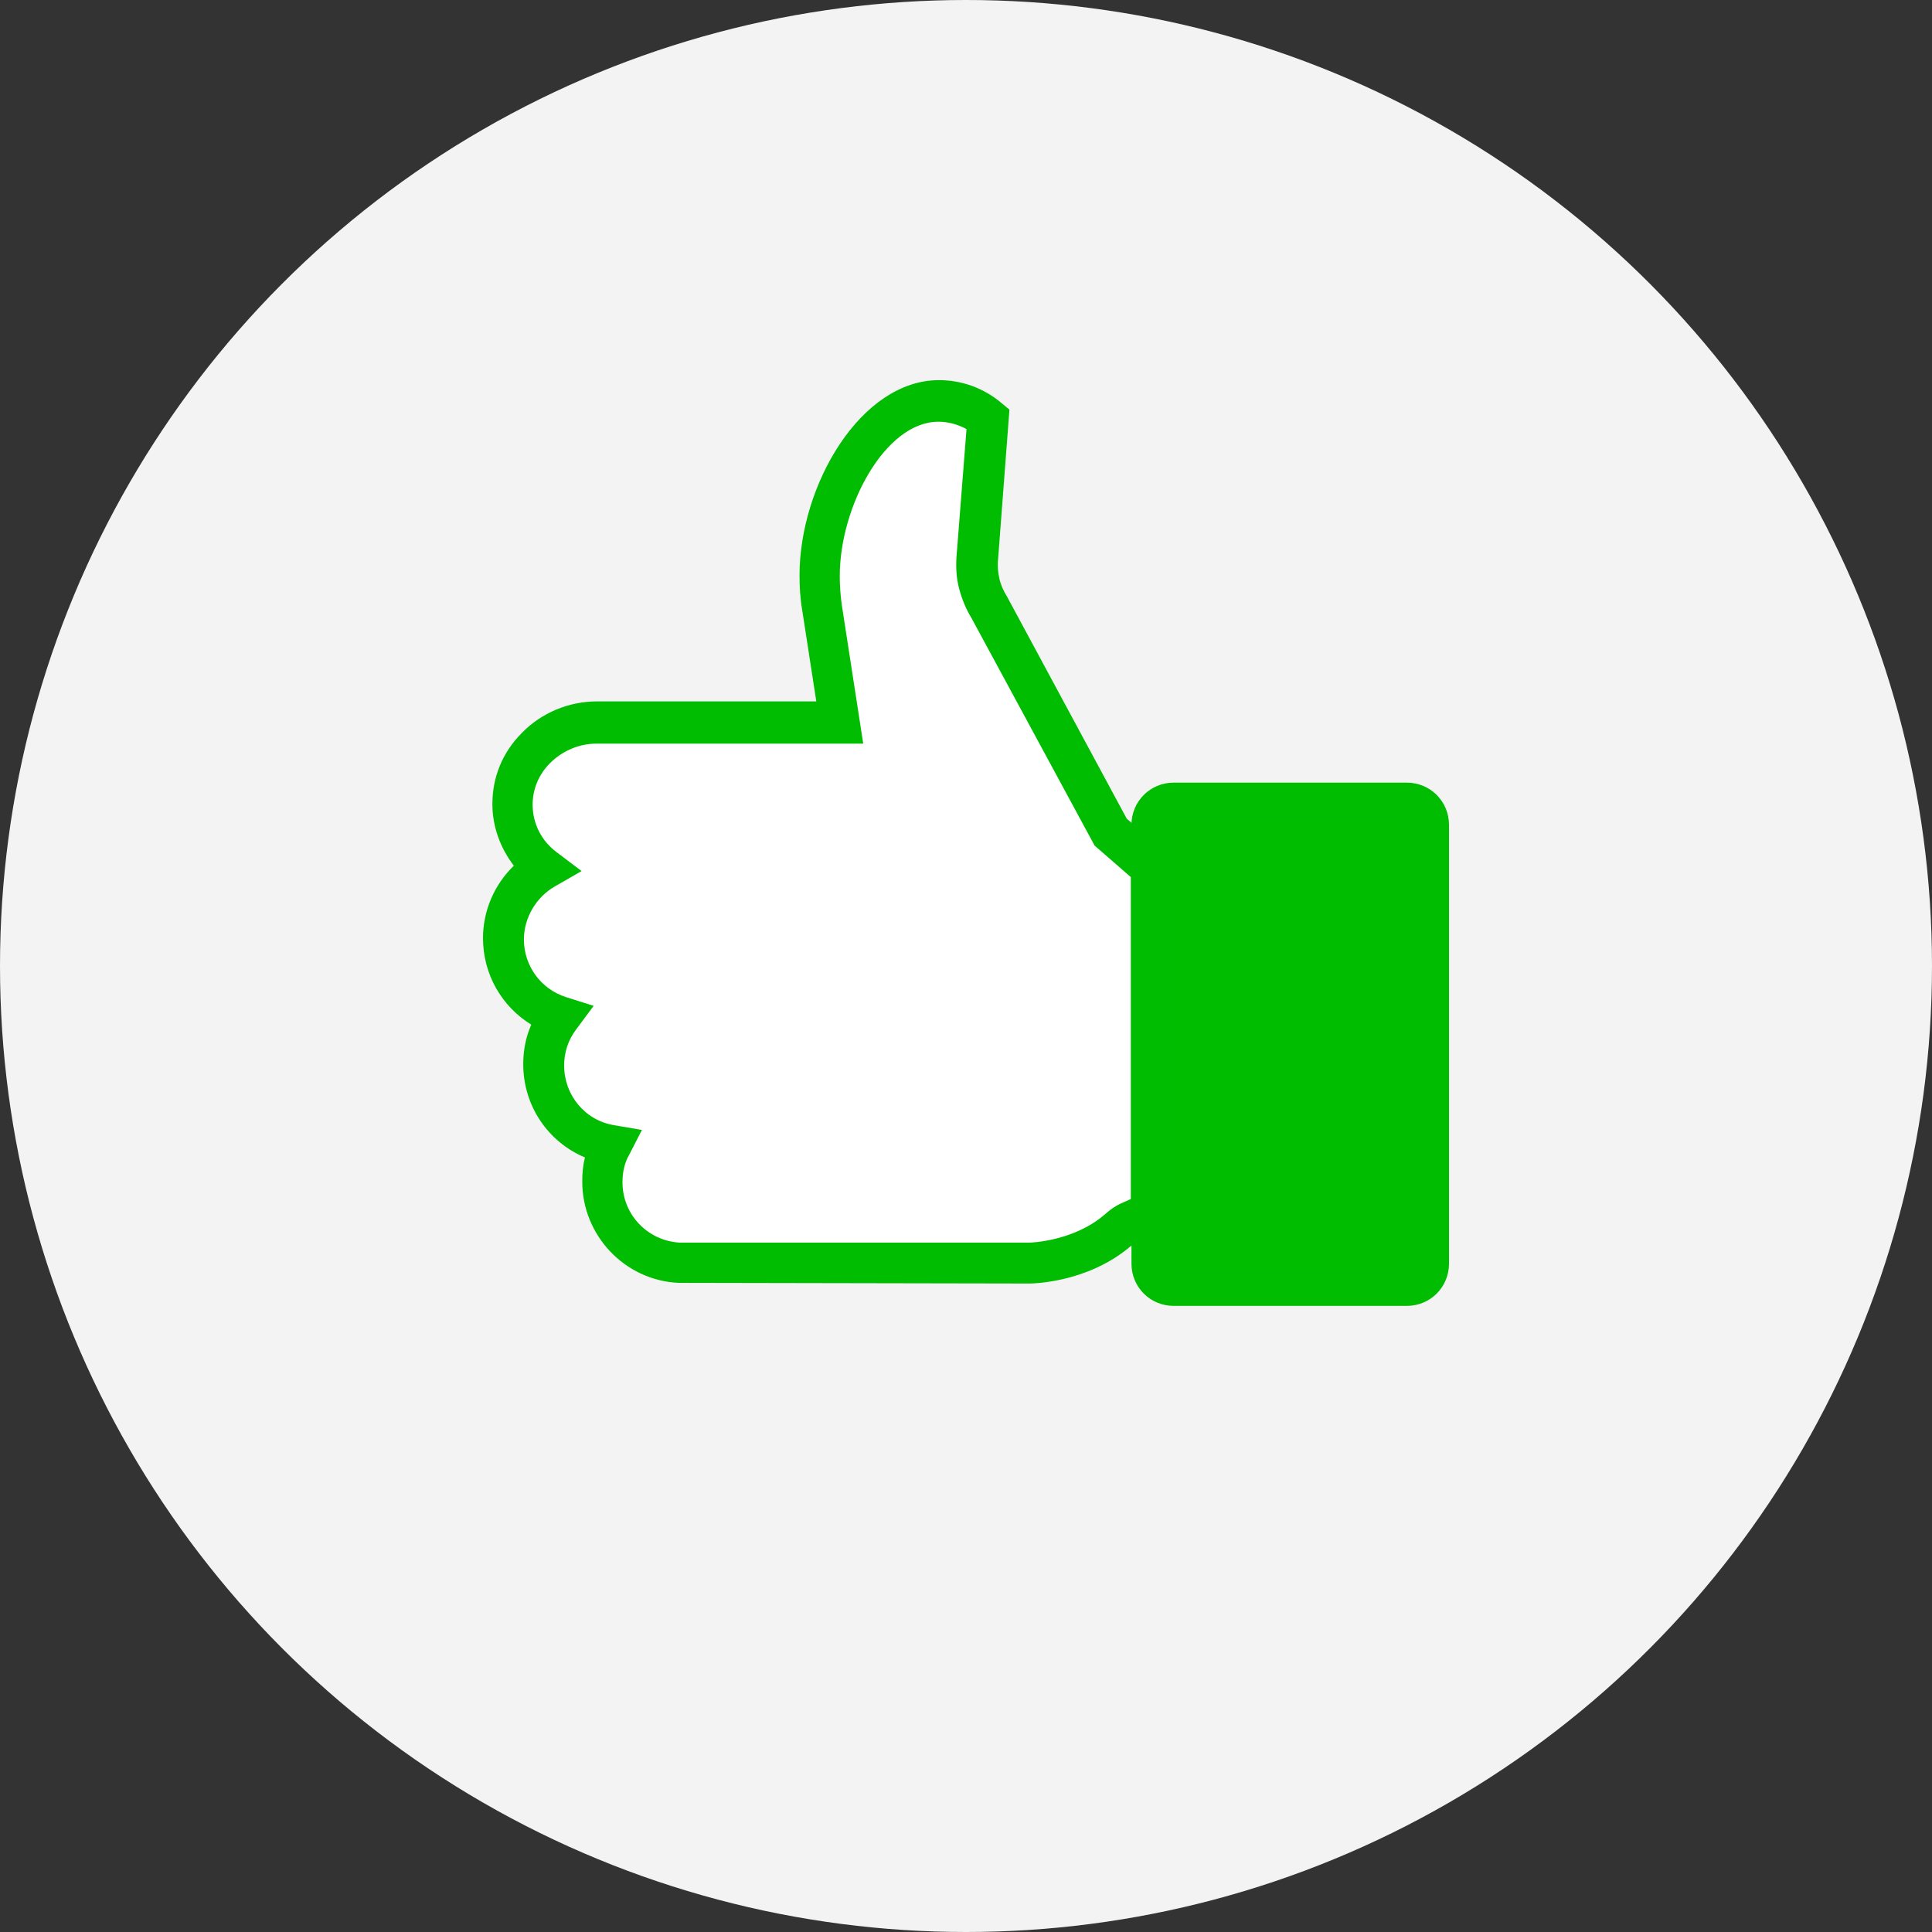
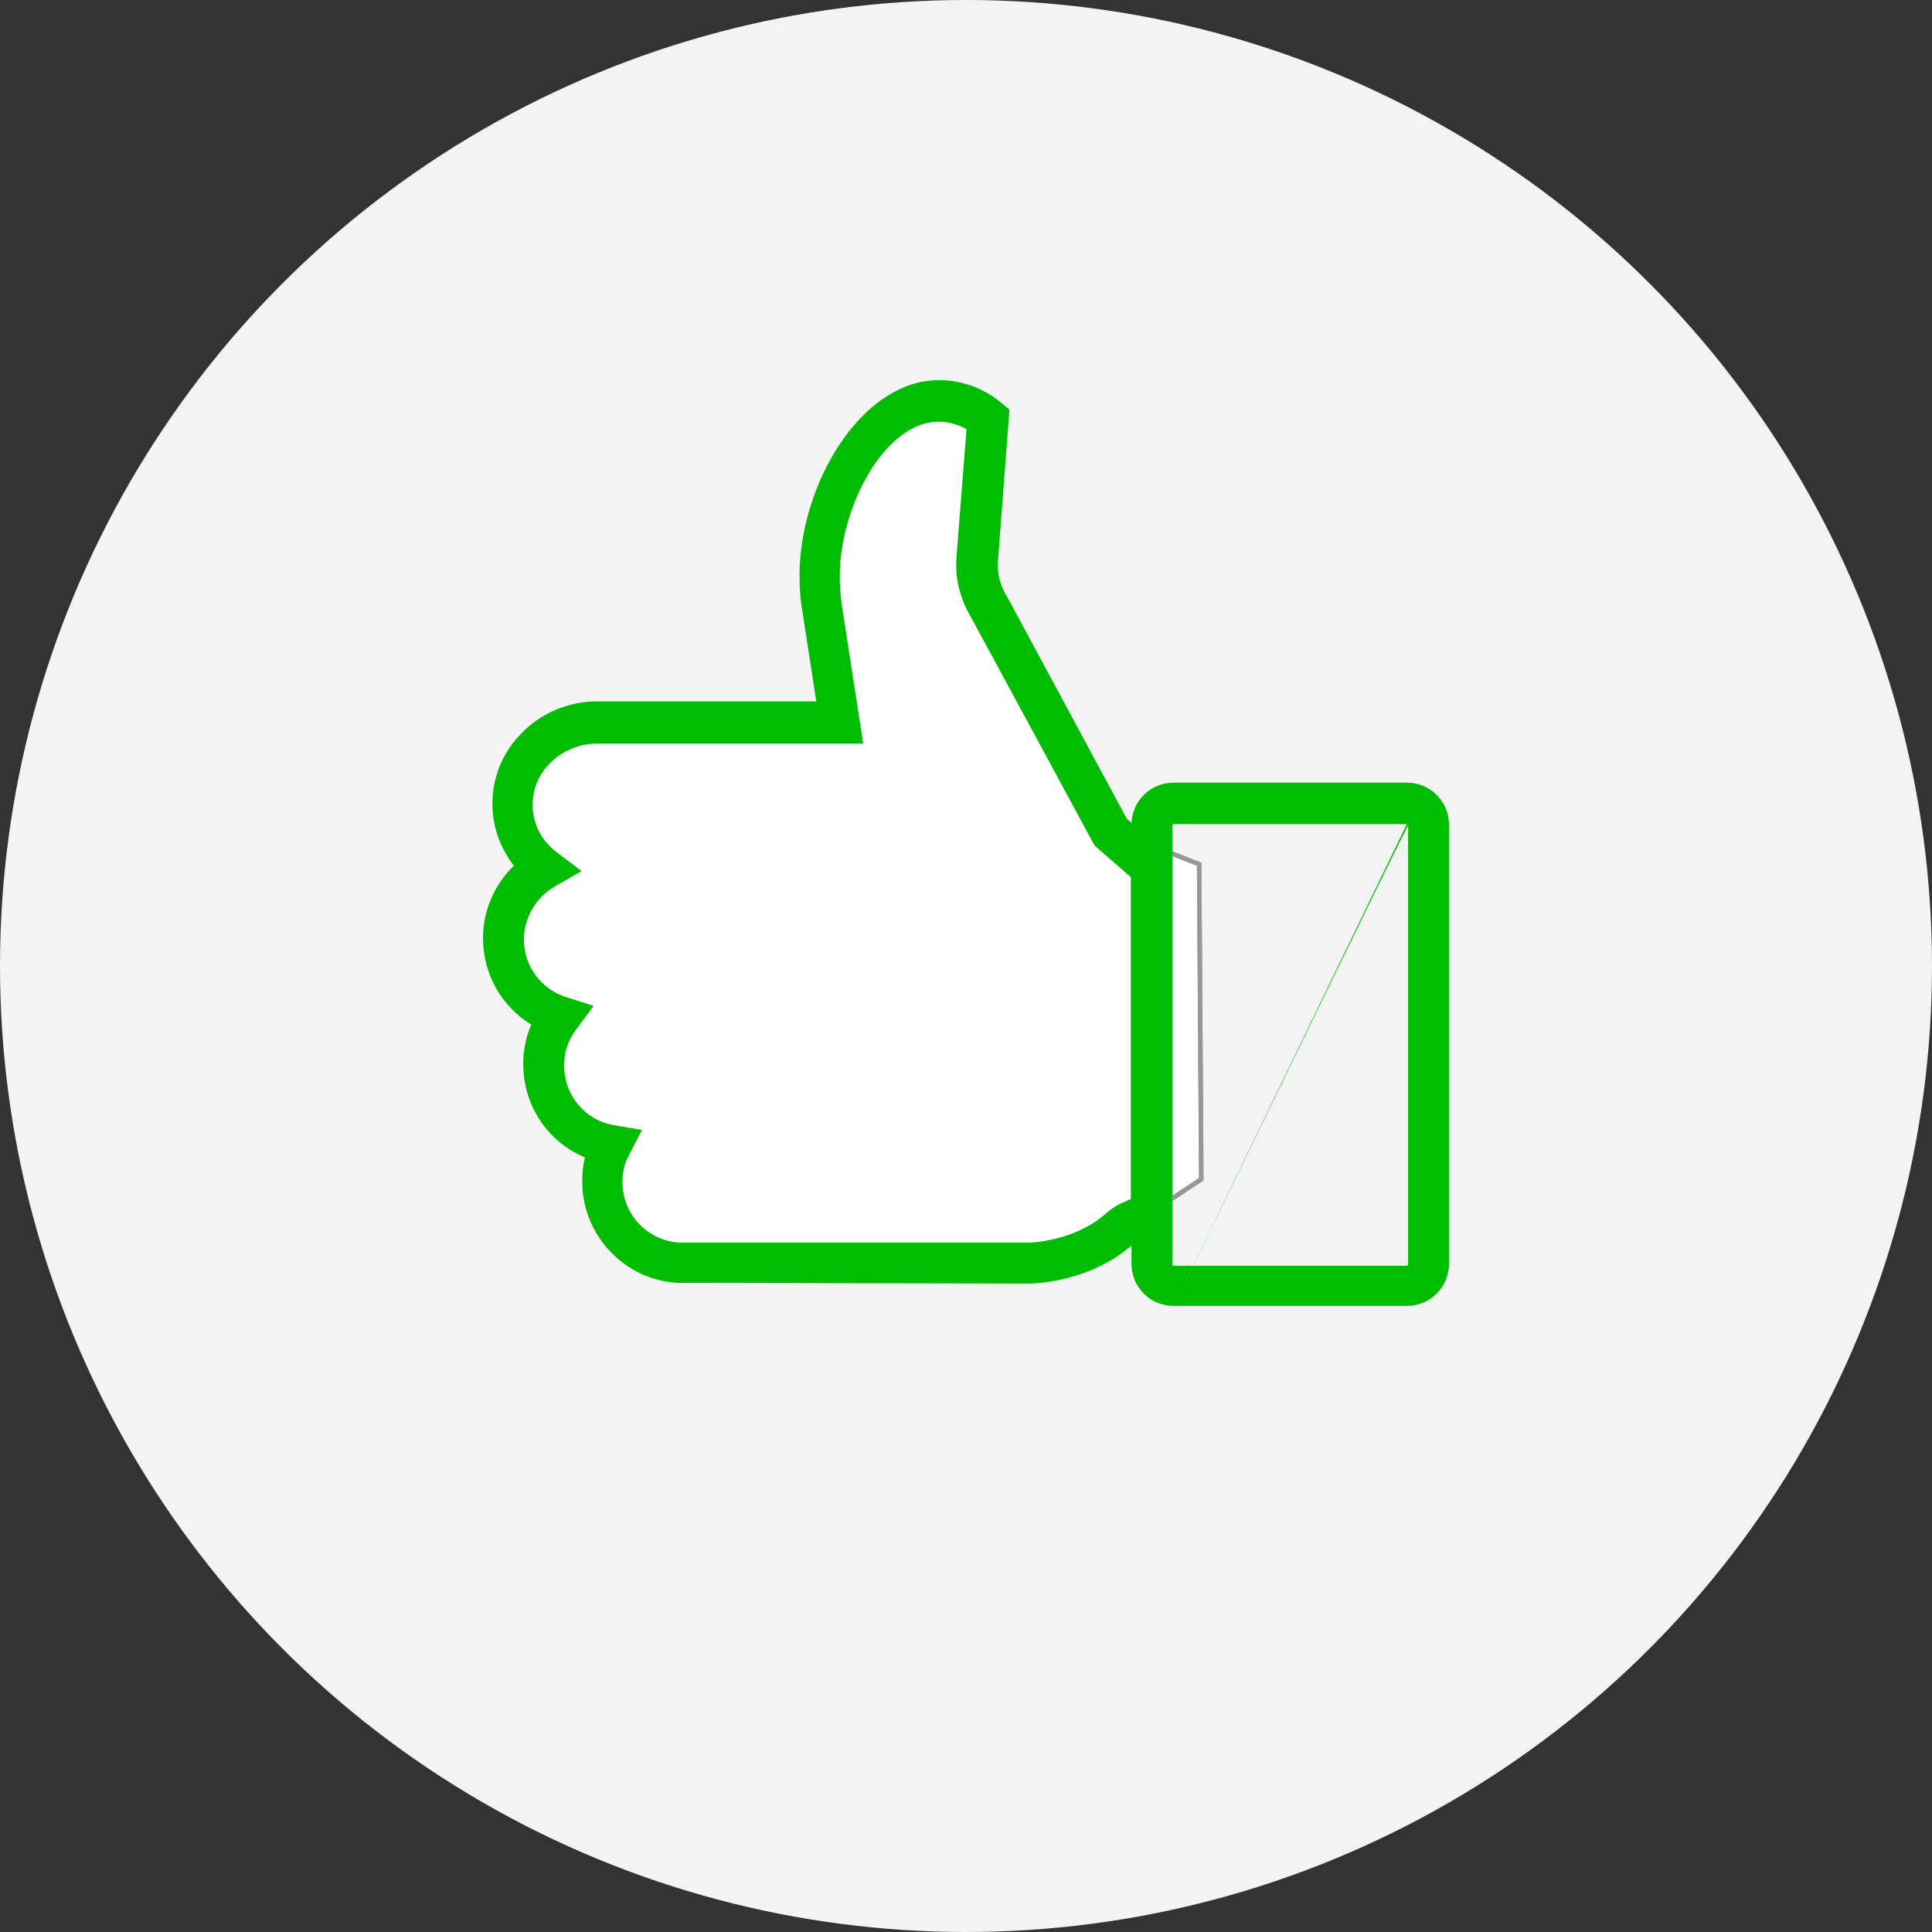
<svg xmlns="http://www.w3.org/2000/svg" xmlns:ns1="http://www.bohemiancoding.com/sketch/ns" xmlns:xlink="http://www.w3.org/1999/xlink" width="432px" height="432px" viewBox="0 0 432 432" version="1.1">
  <rect x="0" y="0" width="432" height="432" fill="#333333" stroke="none" />
  <title>thumb</title>
  <desc>Created with Sketch.</desc>
  <defs>
    <path id="path-1" d="M103.268,10.918 L115.218,6.026 L130.13,15.765 L137.519,29.718 L140.34,42.749 L136.269,77.305 L191.837,77.305 L207.102,86.739 L207.573,99.891 L203.807,108.219 L207.9,115.156 L209.968,126.449 L207.473,136.188 L199.924,142.797 L201.008,154.889 L197.549,165.874 L189.243,171.993 L188.936,183.918 L182.656,194.294 L172.283,198.549 L92.696,198.08 L76.754,193.823 L55.393,179.684 L55.864,109.248 L74.751,101.84 L104.887,45.967 L103.268,10.918 Z" />
  </defs>
  <g id="Page-1" stroke="none" stroke-width="1" fill="none" fill-rule="evenodd" ns1:type="MSPage">
    <g id="thumb" ns1:type="MSLayerGroup" transform="translate(216, 215.5) scale(1, -1) rotate(-180) translate(-216, -215.5) translate(0, -1)">
      <circle id="Oval" fill="#F3F3F3" ns1:type="MSShapeGroup" cx="216" cy="217" r="216" />
      <g id="Group" transform="translate(108, 85)">
        <g id="Path-6" stroke="#979797">
          <use fill="#FFFFFF" fill-rule="evenodd" ns1:type="MSShapeGroup" xlink:href="#path-1" />
          <use fill="none" xlink:href="#path-1" />
        </g>
        <path d="M93.79,203 L93.79,203 C93.19,203 80.894,202.85 71.297,194.752 C70.397,194.002 69.797,193.552 69.048,193.252 L62,190.103 L62,107.624 L72.047,99.076 L98.888,49.288 C99.638,48.088 100.238,46.739 100.537,45.389 C100.837,44.039 100.987,42.54 100.837,41.19 L98.288,7.598 L100.088,6.099 C103.986,2.8 108.935,1 114.033,1 C131.577,1 145.223,24.544 145.223,44.639 C145.223,47.189 145.073,49.888 144.623,52.437 L141.474,72.832 L190.508,72.832 C196.806,72.832 202.954,75.382 207.303,79.88 C211.651,84.229 213.901,89.778 213.901,95.777 C213.901,100.875 212.101,105.674 209.102,109.573 C213.451,113.772 216,119.621 216,125.769 C216,133.867 211.801,141.065 205.204,145.114 C206.403,147.814 207.003,150.813 207.003,153.962 C207.003,163.26 201.455,171.358 193.207,174.807 C193.657,176.607 193.807,178.256 193.807,180.206 C193.807,192.203 184.36,202.25 172.364,202.85 L172.064,202.85 L93.79,203 L93.79,203 Z M71.147,184.105 L72.796,184.854 C74.296,185.454 75.646,186.354 77.145,187.704 C84.043,193.552 93.49,193.852 93.79,193.852 L172.064,193.852 C179.262,193.402 184.81,187.554 184.81,180.356 C184.81,178.106 184.36,176.007 183.311,174.207 L180.462,168.659 L186.61,167.609 C193.207,166.559 197.856,160.86 197.856,154.262 C197.856,151.263 196.956,148.563 195.157,146.164 L191.258,140.915 L197.406,138.966 C203.104,137.166 206.853,131.918 206.853,126.069 C206.853,121.27 204.154,116.621 199.955,114.222 L193.957,110.773 L199.505,106.574 C202.954,104.024 204.904,100.125 204.904,95.927 C204.904,92.477 203.554,89.178 201.005,86.629 C198.306,83.929 194.557,82.28 190.658,82.28 L130.978,82.28 L135.776,51.238 C136.076,49.138 136.226,46.889 136.226,44.789 C136.226,29.193 126.029,10.298 114.183,10.298 C111.934,10.298 109.834,10.898 107.885,11.947 L110.134,40.59 C110.284,42.99 110.134,45.389 109.535,47.638 C108.935,49.888 108.035,52.137 106.835,54.087 L79.244,105.074 L71.147,112.122 L71.147,184.105 L71.147,184.105 Z" id="Shape" fill="#01BD01" ns1:type="MSShapeGroup" />
-         <path d="M4.301,97 C4.15,97 4,97.15 4,97.3 L4,203.7 C4,203.85 4.15,204 4.301,204 L65.699,204 C65.85,204 66,203.85 66,203.7 L66,97.3 C66,97.15 65.85,97 65.699,97 L4.301,97 L4.301,97 Z" id="Shape" fill="#00BD00" ns1:type="MSShapeGroup" />
-         <path d="M61.563,208 L9.437,208 C4.194,208 -2.84217094e-14,203.811 -2.84217094e-14,198.574 L-2.84217094e-14,100.426 C-2.84217094e-14,95.189 4.194,91 9.437,91 L61.563,91 C66.806,91 71,95.189 71,100.426 L71,198.574 C71,203.811 66.806,208 61.563,208 L61.563,208 Z M9.437,100.276 C9.287,100.276 9.137,100.426 9.137,100.575 L9.137,198.724 C9.137,198.873 9.287,199.023 9.437,199.023 L61.563,199.023 C61.713,199.023 61.863,198.873 61.863,198.724 L61.863,100.575 C61.863,100.426 61.713,100.276 61.563,100.276 L9.437,100.276 L9.437,100.276 Z" id="Shape" fill="#01BD01" ns1:type="MSShapeGroup" />
+         <path d="M61.563,208 L9.437,208 C4.194,208 -2.84217094e-14,203.811 -2.84217094e-14,198.574 L-2.84217094e-14,100.426 C-2.84217094e-14,95.189 4.194,91 9.437,91 L61.563,91 C66.806,91 71,95.189 71,100.426 L71,198.574 C71,203.811 66.806,208 61.563,208 L61.563,208 Z C9.287,100.276 9.137,100.426 9.137,100.575 L9.137,198.724 C9.137,198.873 9.287,199.023 9.437,199.023 L61.563,199.023 C61.713,199.023 61.863,198.873 61.863,198.724 L61.863,100.575 C61.863,100.426 61.713,100.276 61.563,100.276 L9.437,100.276 L9.437,100.276 Z" id="Shape" fill="#01BD01" ns1:type="MSShapeGroup" />
      </g>
    </g>
  </g>
</svg>